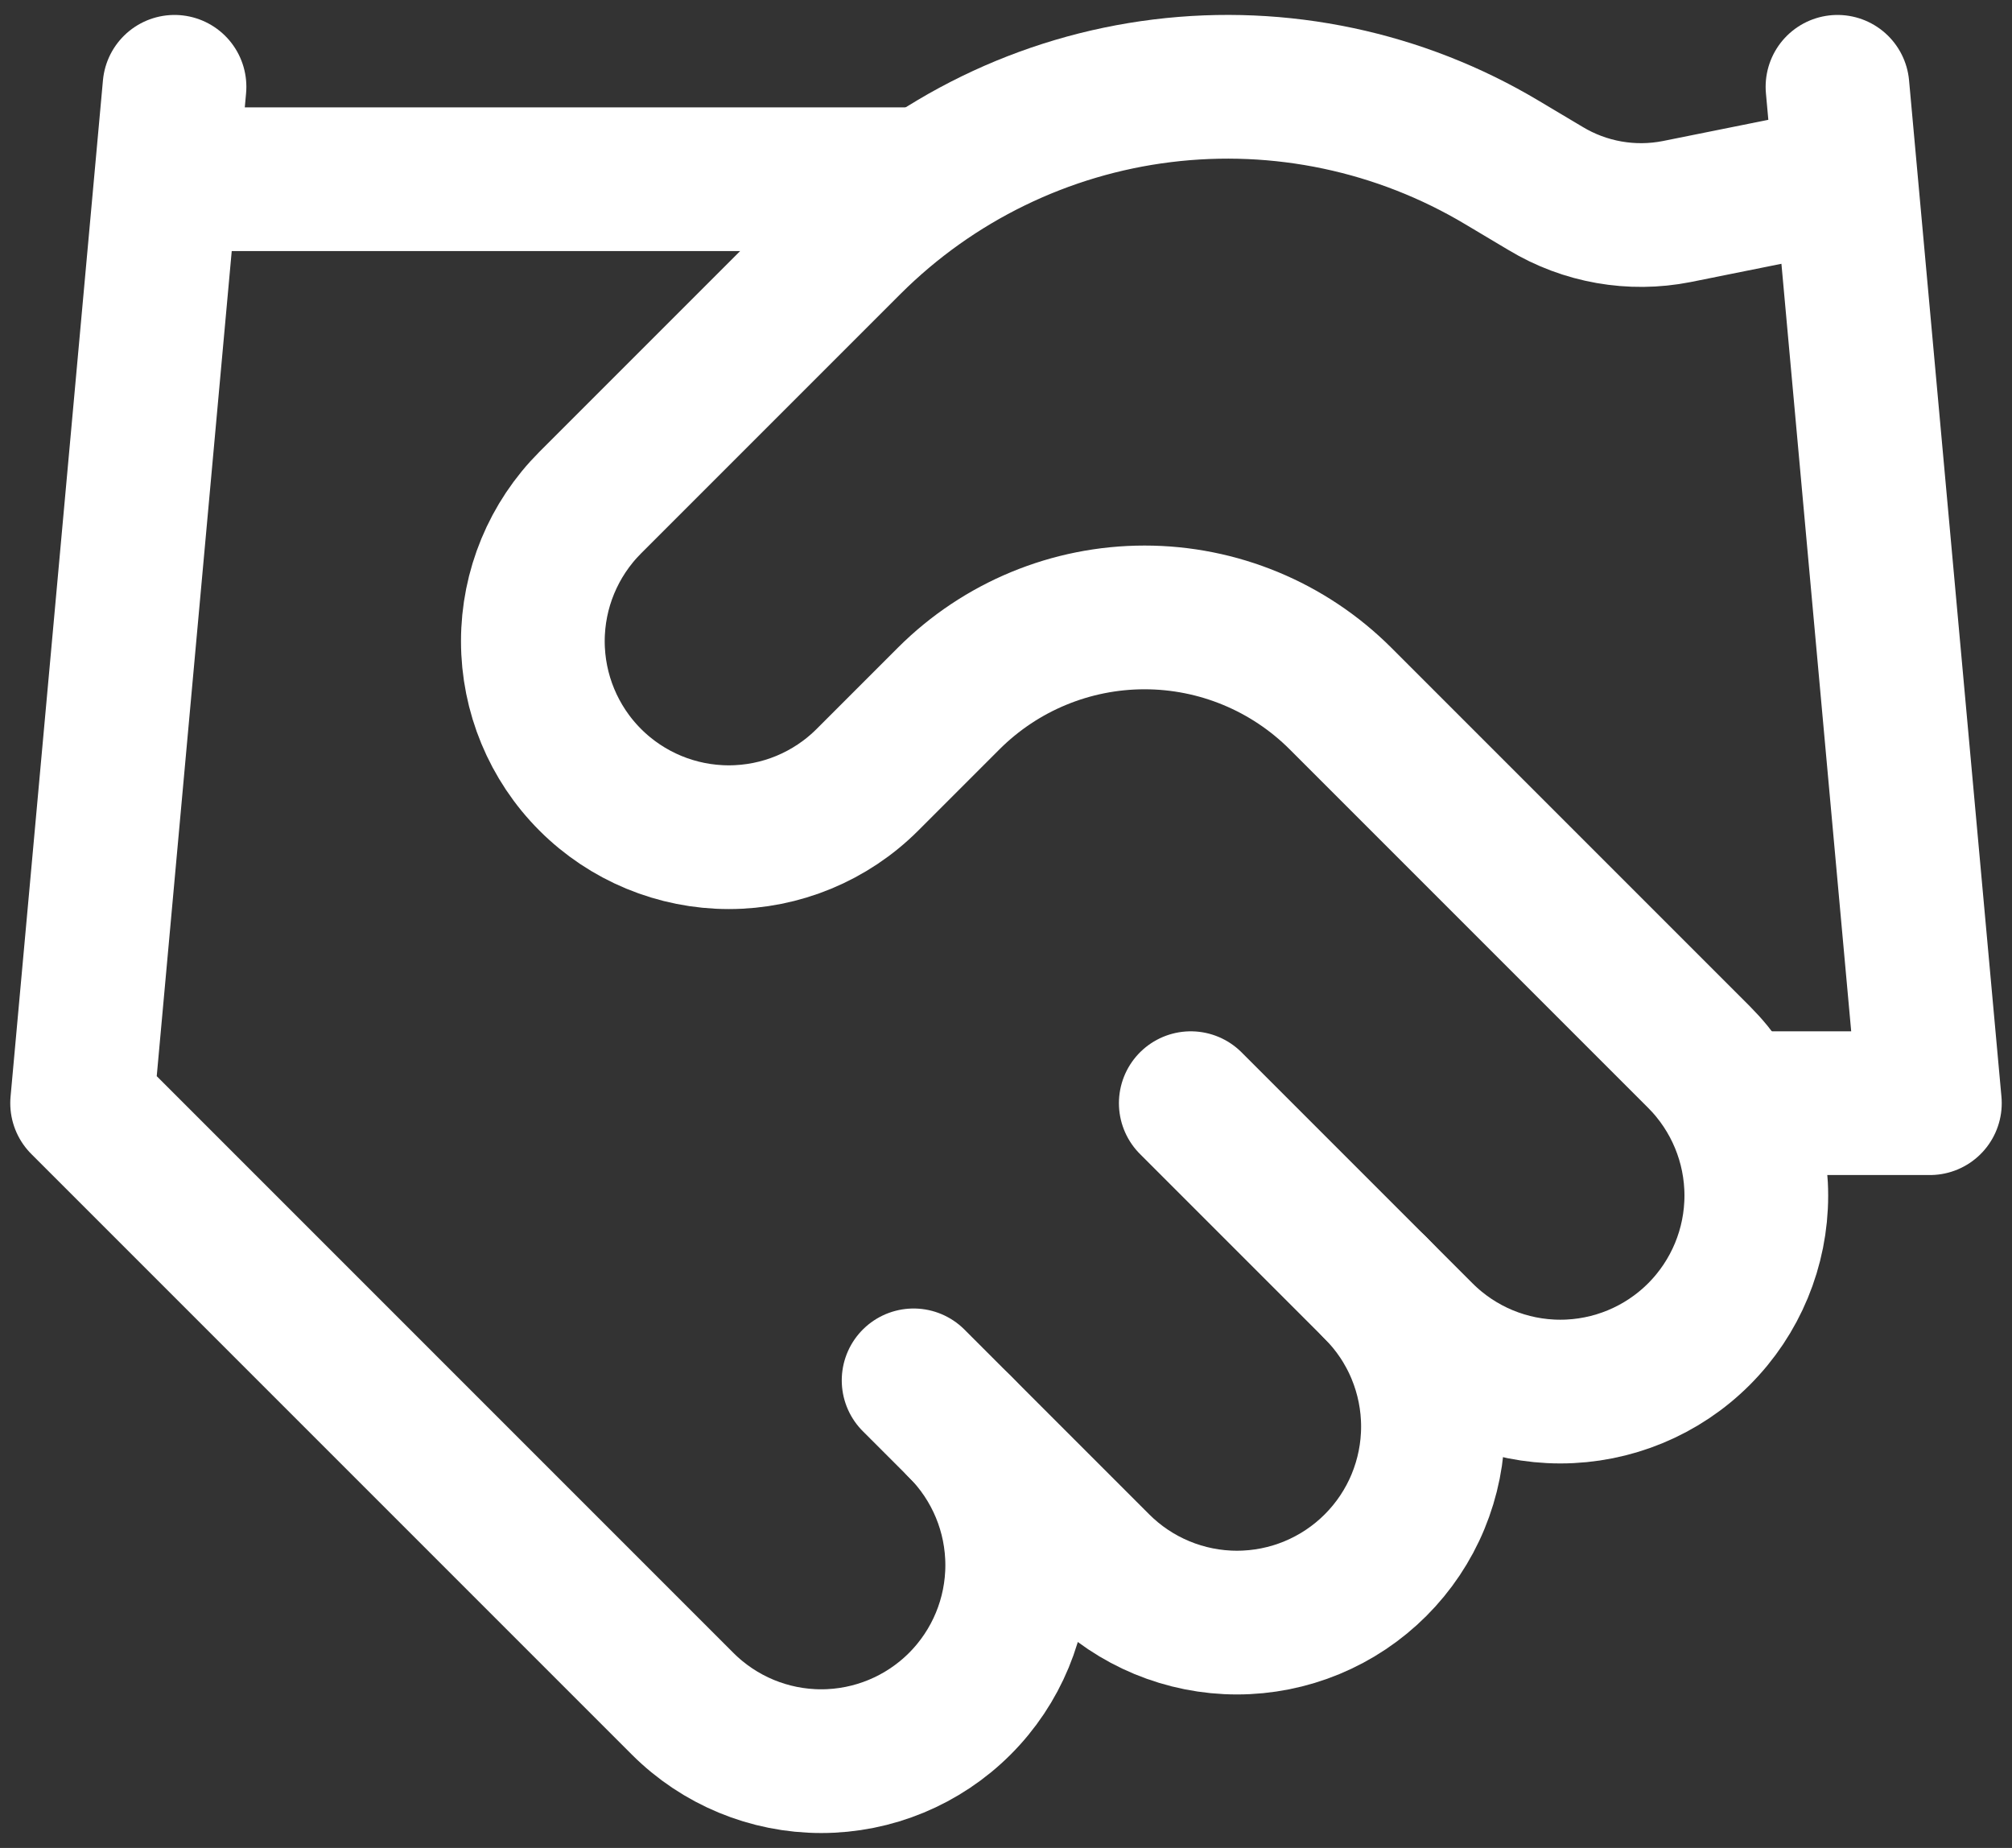
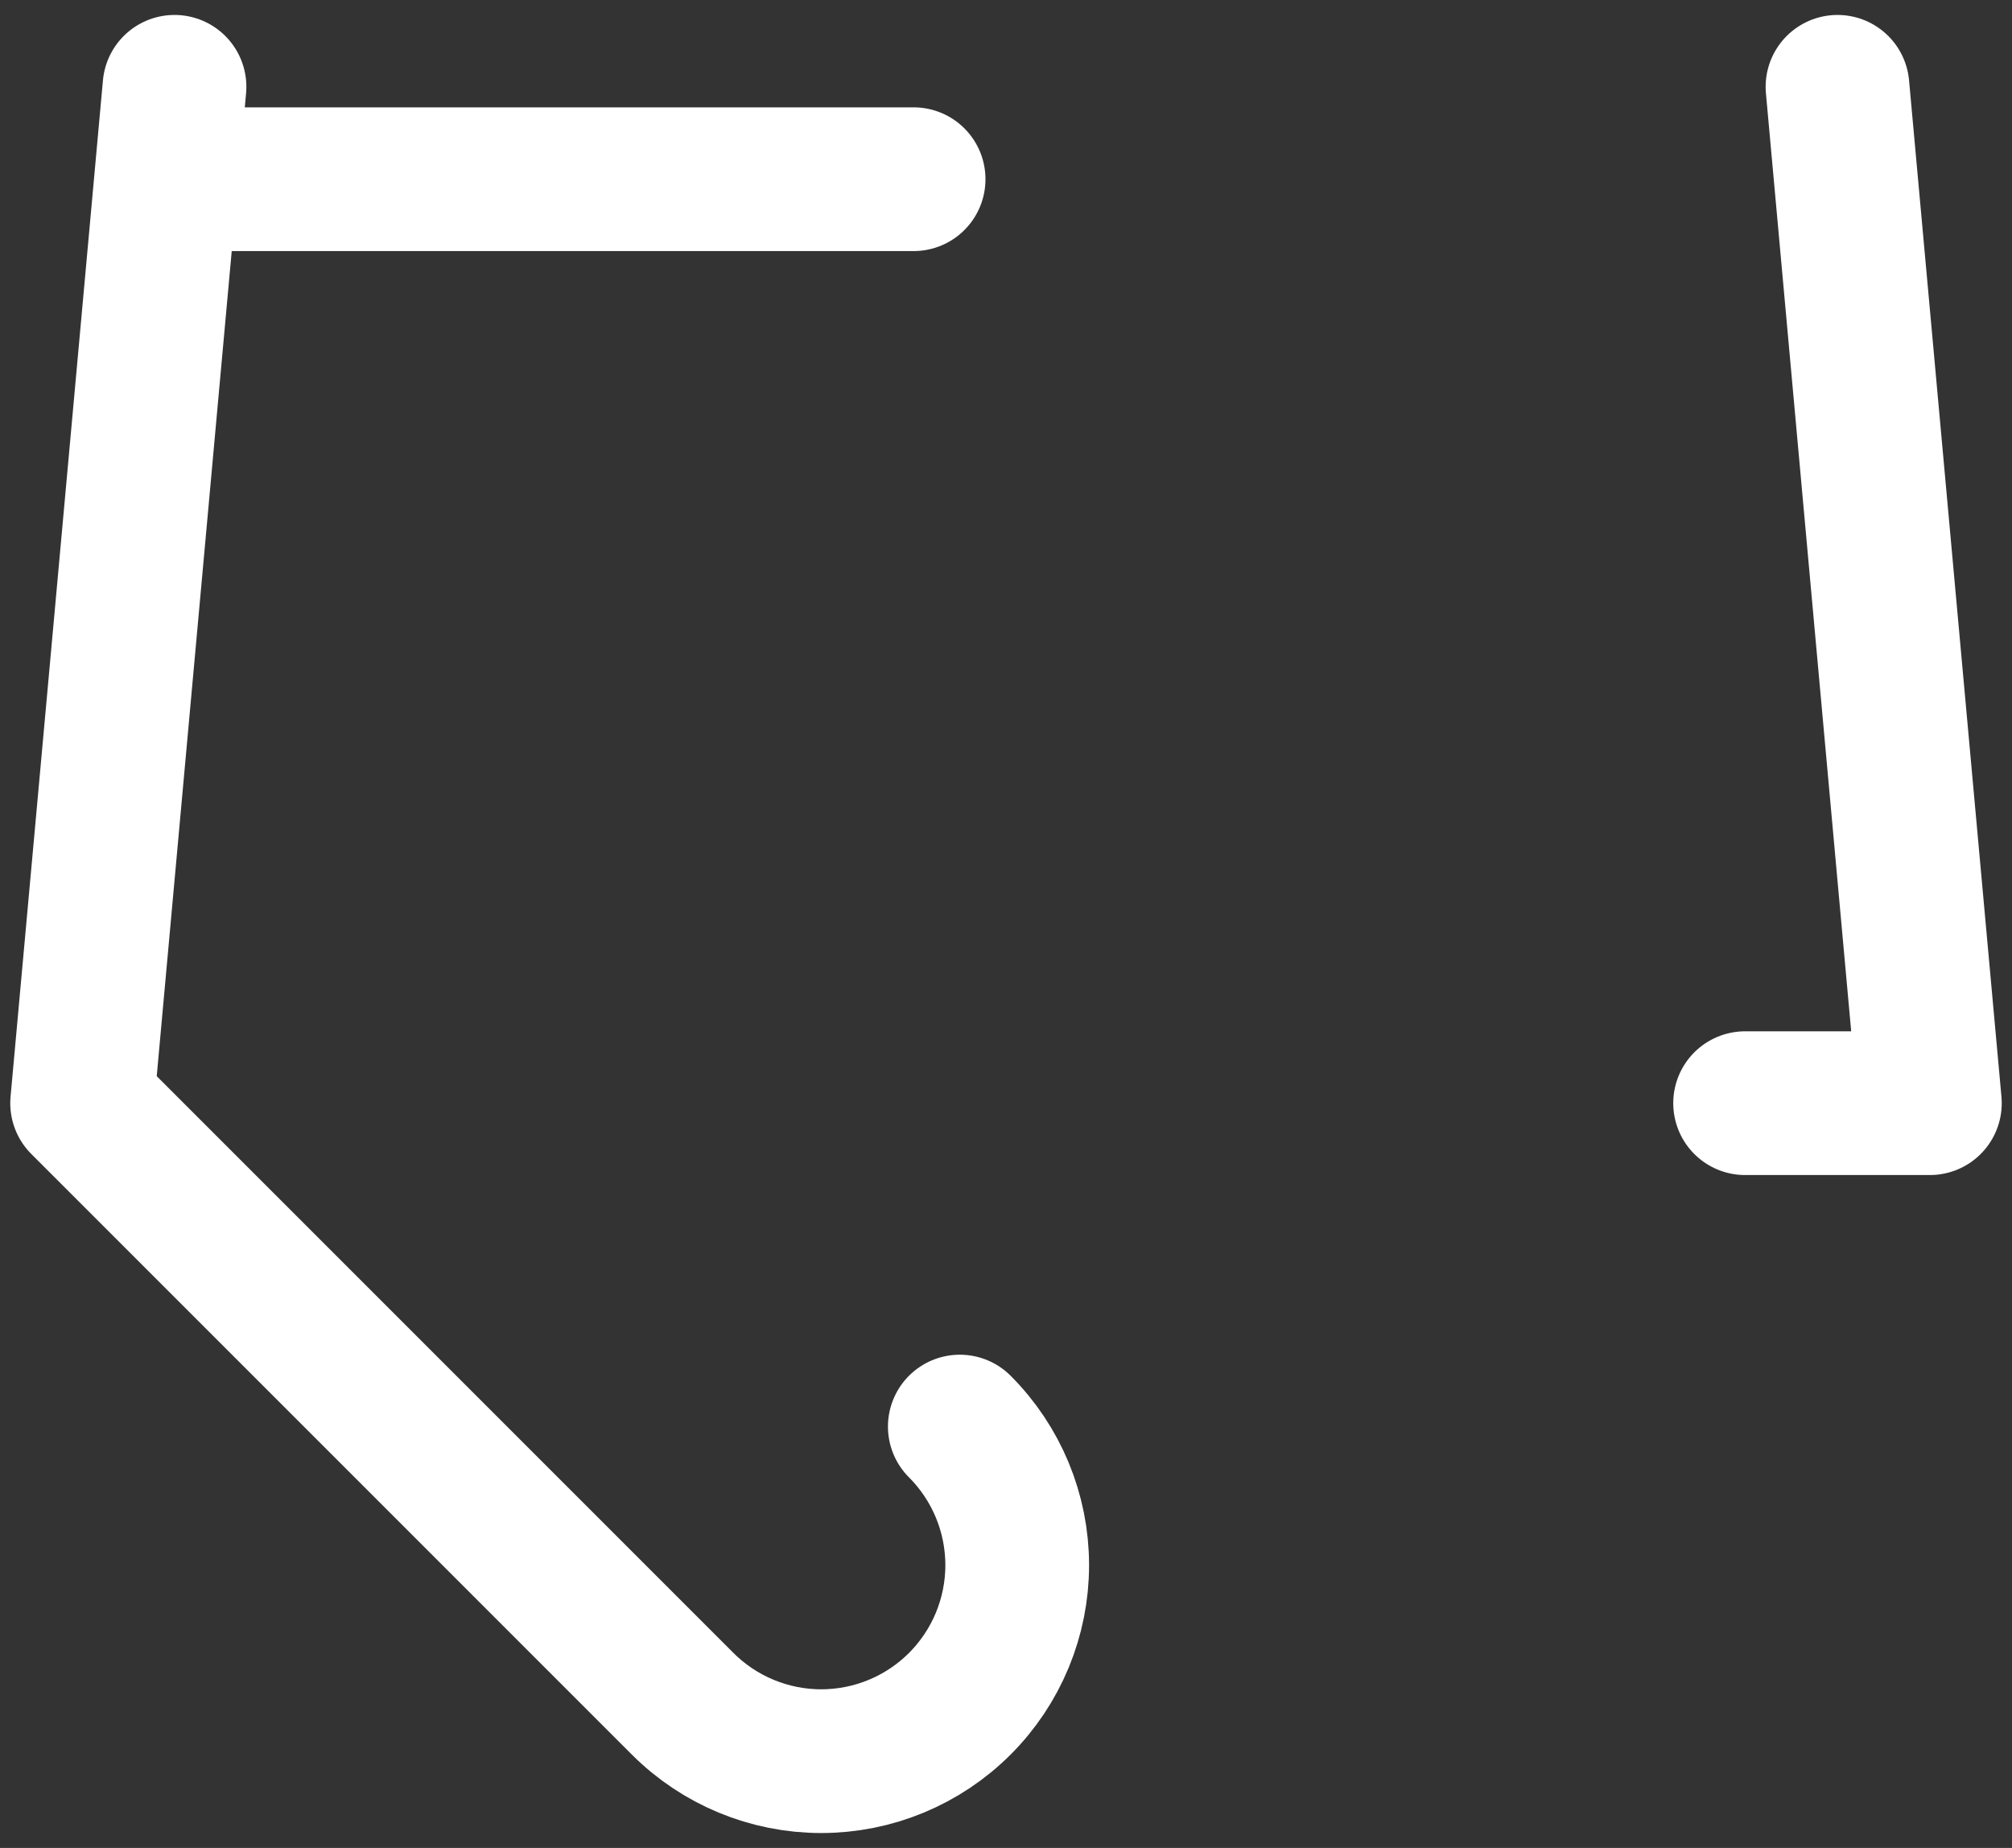
<svg xmlns="http://www.w3.org/2000/svg" width="98" height="90" viewBox="0 0 98 90" fill="none">
  <rect x="0" y="0" width="98" height="90" fill="#333333" stroke="none" />
-   <path d="M44.5 67.228L53.5 76.228C54.386 77.115 55.439 77.818 56.597 78.298C57.755 78.778 58.996 79.025 60.25 79.025C61.504 79.025 62.745 78.778 63.903 78.298C65.061 77.818 66.114 77.115 67 76.228C67.886 75.342 68.59 74.29 69.069 73.132C69.549 71.973 69.796 70.732 69.796 69.478C69.796 68.225 69.549 66.984 69.069 65.825C68.59 64.667 67.886 63.615 67 62.728" stroke="white" stroke-width="7" stroke-linecap="round" stroke-linejoin="round" />
-   <path d="M58 53.728L69.25 64.978C71.04 66.769 73.468 67.774 76 67.774C78.532 67.774 80.96 66.769 82.75 64.978C84.54 63.188 85.546 60.76 85.546 58.228C85.546 55.697 84.54 53.269 82.75 51.478L65.29 34.018C62.759 31.49 59.328 30.07 55.75 30.07C52.172 30.07 48.741 31.49 46.21 34.018L42.25 37.978C40.46 39.769 38.032 40.774 35.5 40.774C32.968 40.774 30.54 39.769 28.75 37.978C26.96 36.188 25.954 33.76 25.954 31.228C25.954 28.697 26.96 26.269 28.75 24.478L41.395 11.833C45.5 7.739 50.854 5.131 56.608 4.422C62.362 3.713 68.189 4.943 73.165 7.918L75.28 9.178C77.196 10.335 79.474 10.736 81.67 10.303L89.5 8.728" stroke="white" stroke-width="7" stroke-linecap="round" stroke-linejoin="round" />
  <path d="M89.5 4.228L94 53.728H85M8.5 4.228L4 53.728L33.25 82.978C35.04 84.768 37.468 85.774 40 85.774C42.532 85.774 44.96 84.768 46.75 82.978C48.54 81.188 49.546 78.76 49.546 76.228C49.546 73.696 48.54 71.268 46.75 69.478M8.5 8.728H44.5" stroke="white" stroke-width="7" stroke-linecap="round" stroke-linejoin="round" />
</svg>